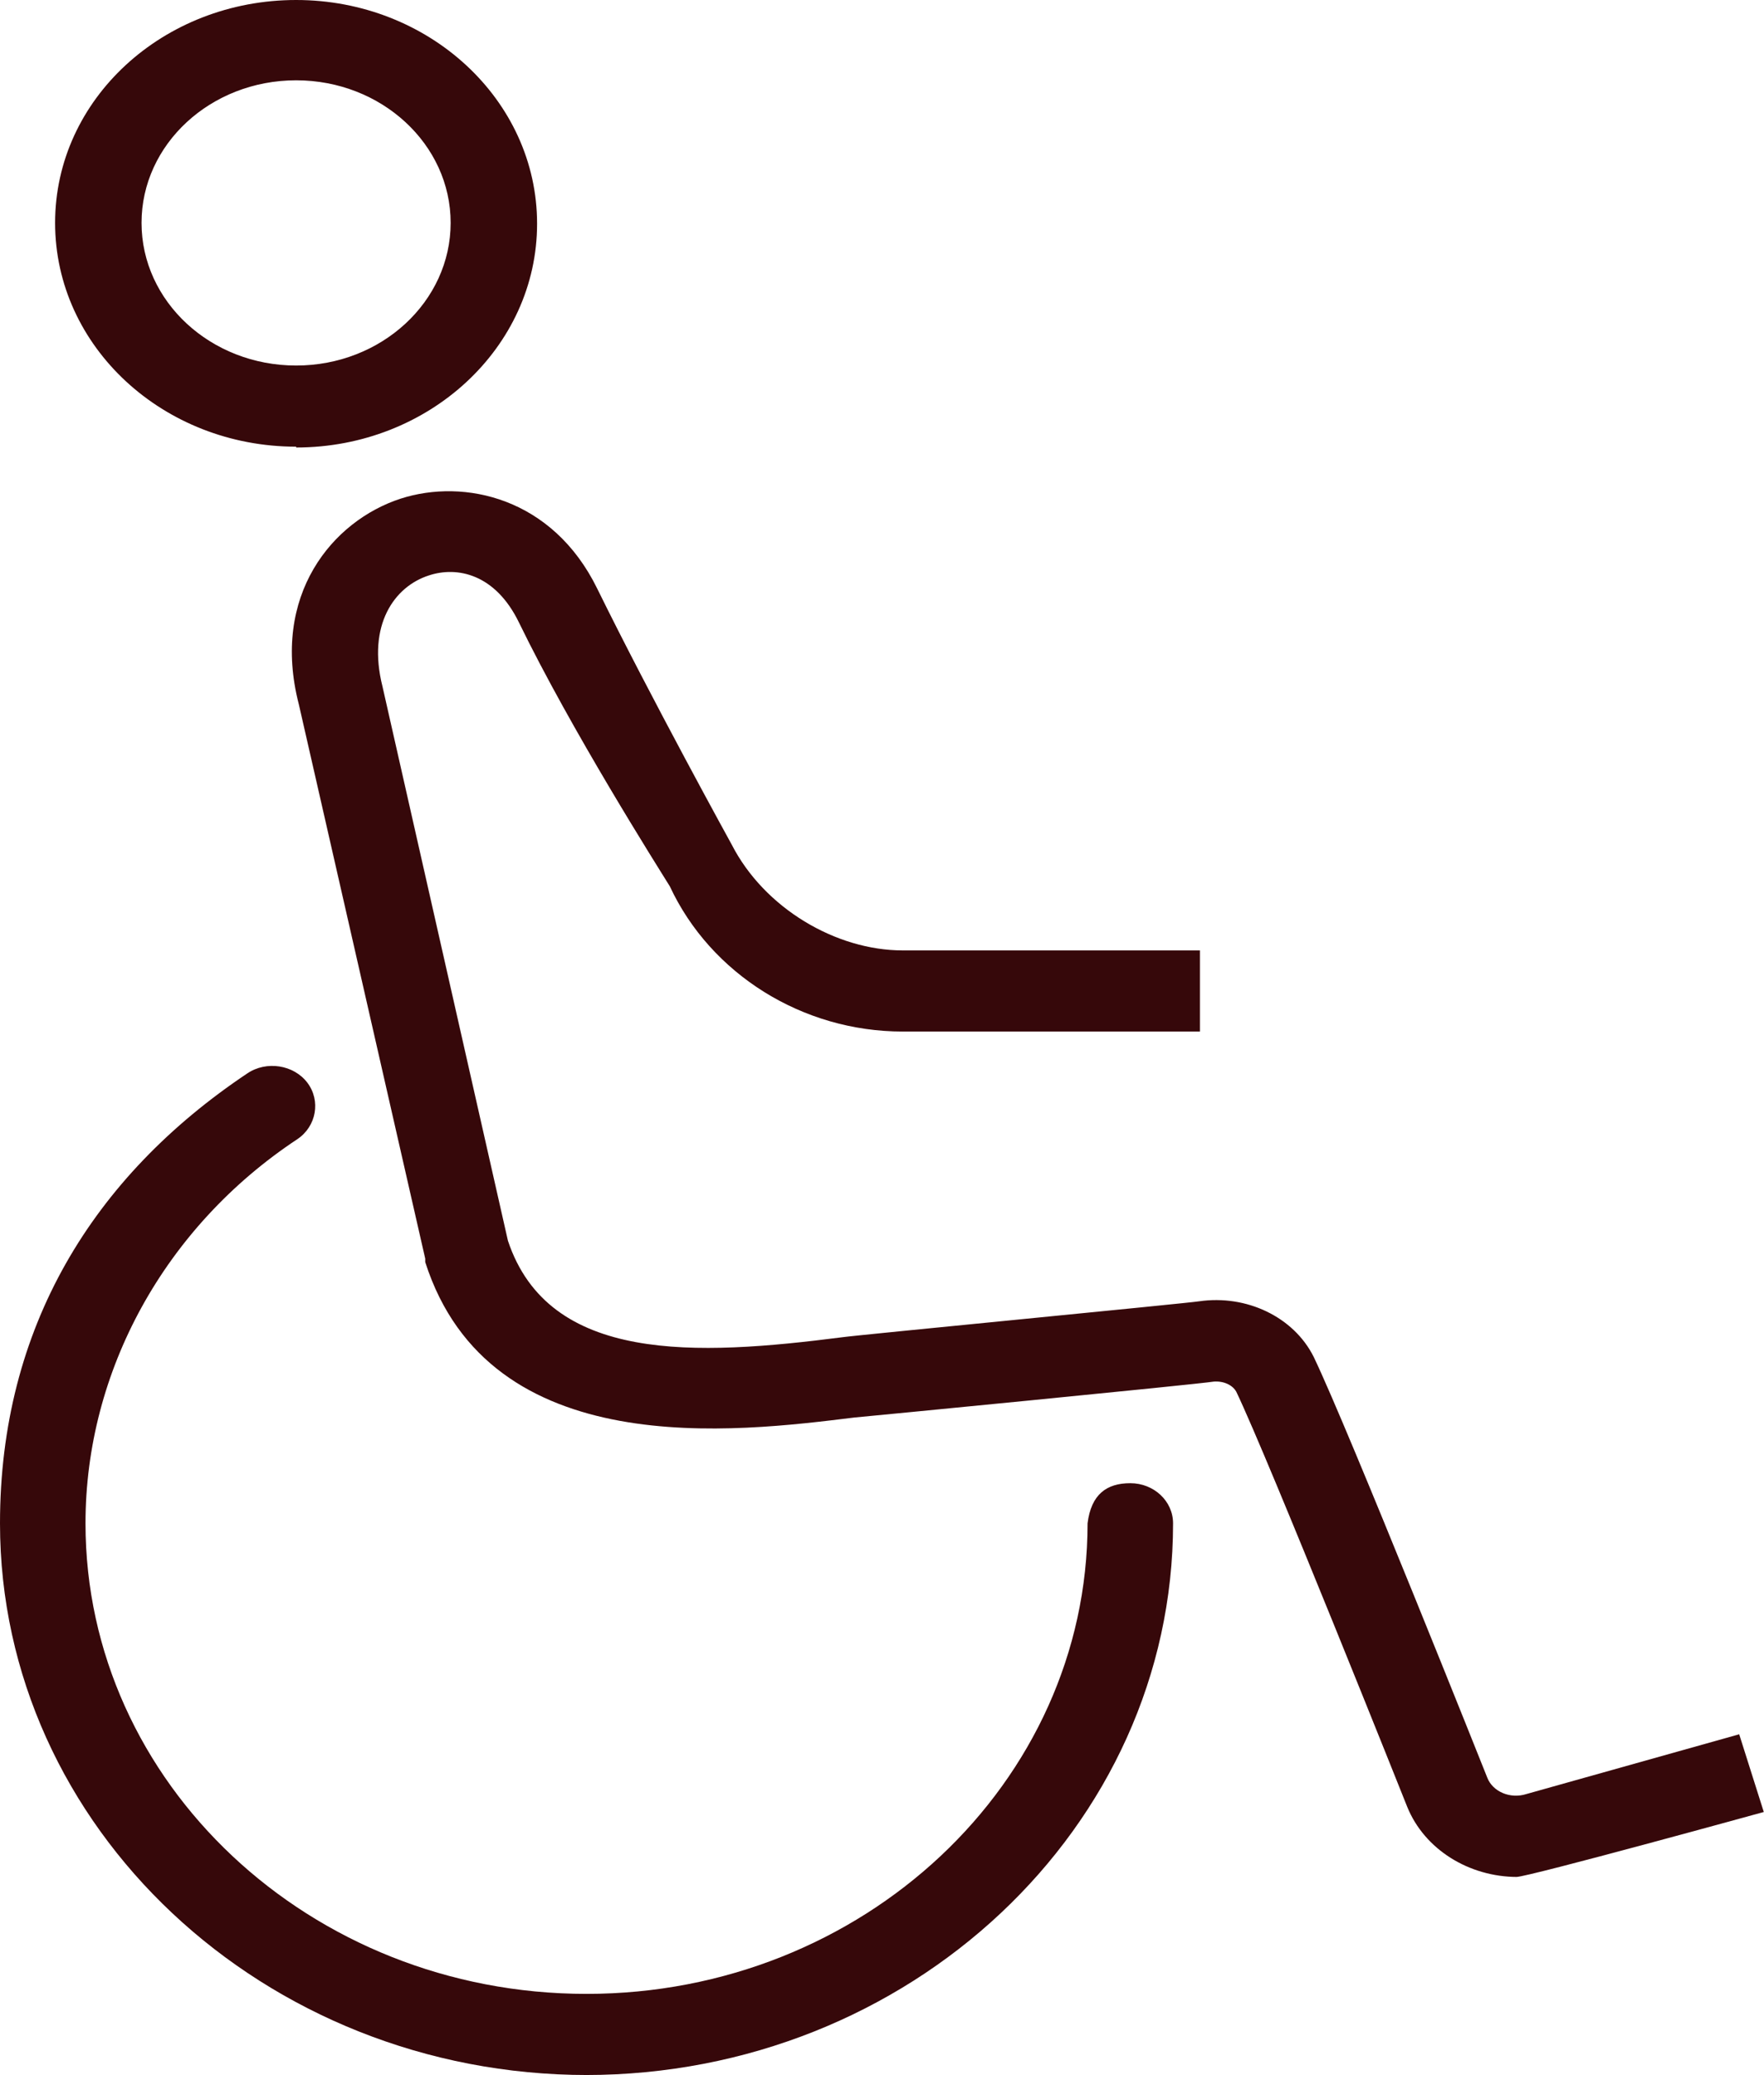
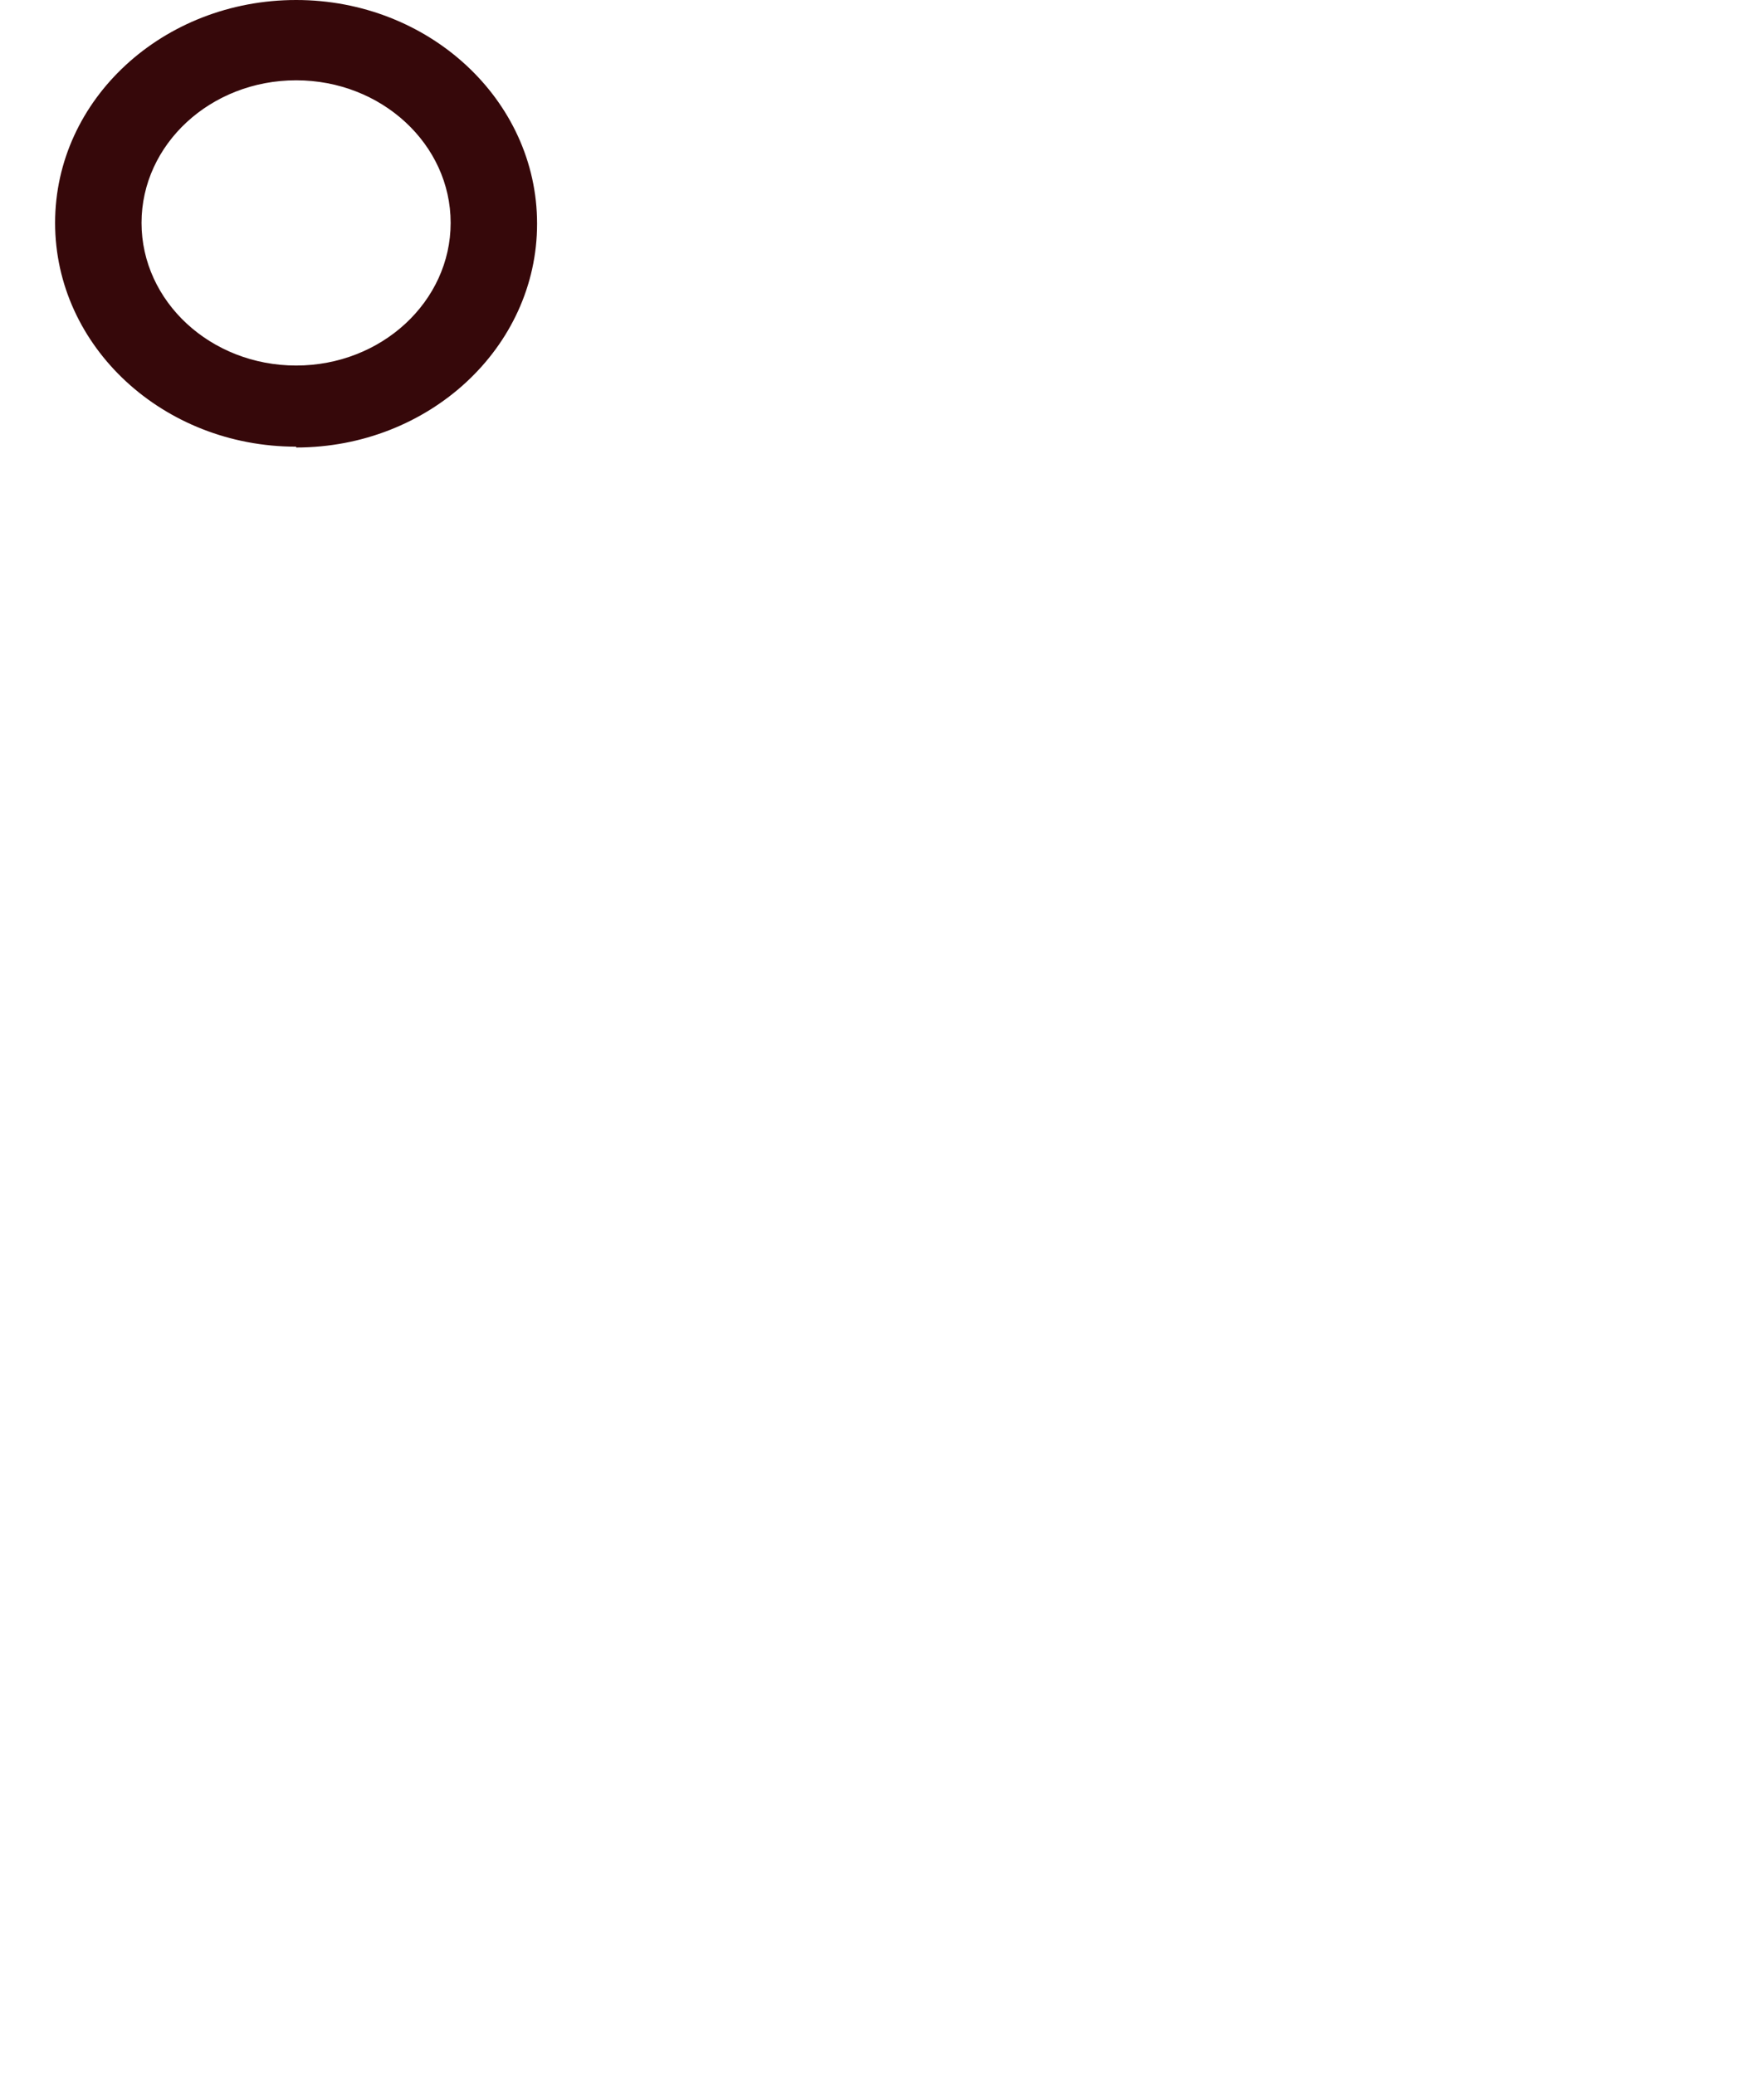
<svg xmlns="http://www.w3.org/2000/svg" width="17" height="20" viewBox="0 0 17 20" fill="none">
  <path d="M2.854 4.305C1.574 4.305 0.531 3.342 0.531 2.148C0.531 0.955 1.574 0 2.854 0C4.133 0 5.176 0.963 5.176 2.156C5.176 3.35 4.133 4.313 2.854 4.313V4.305ZM2.854 0.774C2.03 0.774 1.364 1.391 1.364 2.148C1.364 2.905 2.03 3.523 2.854 3.523C3.677 3.523 4.343 2.905 4.343 2.148C4.343 1.391 3.677 0.774 2.854 0.774Z" fill="#36080A" />
-   <path d="M14.623 18.09C14.158 18.09 13.729 17.826 13.562 17.415C13.562 17.415 12.23 14.073 11.915 13.415C11.88 13.349 11.792 13.308 11.696 13.316C11.547 13.341 8.339 13.653 8.234 13.662C7.095 13.802 4.72 14.106 4.098 12.164V12.131L2.88 6.789C2.608 5.736 3.204 5.02 3.861 4.806C4.475 4.608 5.325 4.797 5.754 5.67C6.28 6.74 7.051 8.139 7.051 8.139C7.367 8.756 8.059 9.16 8.699 9.16H11.564V9.942H8.699C7.735 9.942 6.85 9.39 6.455 8.542C6.333 8.345 5.509 7.044 5.001 5.999C4.773 5.53 4.405 5.456 4.133 5.546C3.8 5.653 3.537 6.024 3.686 6.616L4.895 11.958C5.29 13.143 6.709 13.069 8.12 12.888C8.225 12.871 11.459 12.559 11.556 12.542C12.011 12.476 12.467 12.691 12.66 13.077C12.993 13.769 14.334 17.135 14.334 17.135C14.386 17.267 14.553 17.341 14.71 17.291L16.761 16.715L16.998 17.464C16.998 17.464 14.728 18.09 14.614 18.09H14.623Z" fill="#36080A" />
-   <path d="M5.661 19.999C2.541 19.999 0 17.612 0 14.682C0 12.797 0.894 11.341 2.384 10.345C2.568 10.221 2.831 10.262 2.962 10.435C3.093 10.608 3.05 10.855 2.866 10.979C1.586 11.826 0.824 13.217 0.824 14.682C0.824 17.184 2.988 19.217 5.652 19.217C8.316 19.217 10.481 17.184 10.481 14.682C10.516 14.402 10.665 14.295 10.893 14.295C11.121 14.295 11.305 14.468 11.305 14.682C11.305 17.612 8.763 19.999 5.644 19.999H5.661Z" fill="#36080A" />
</svg>